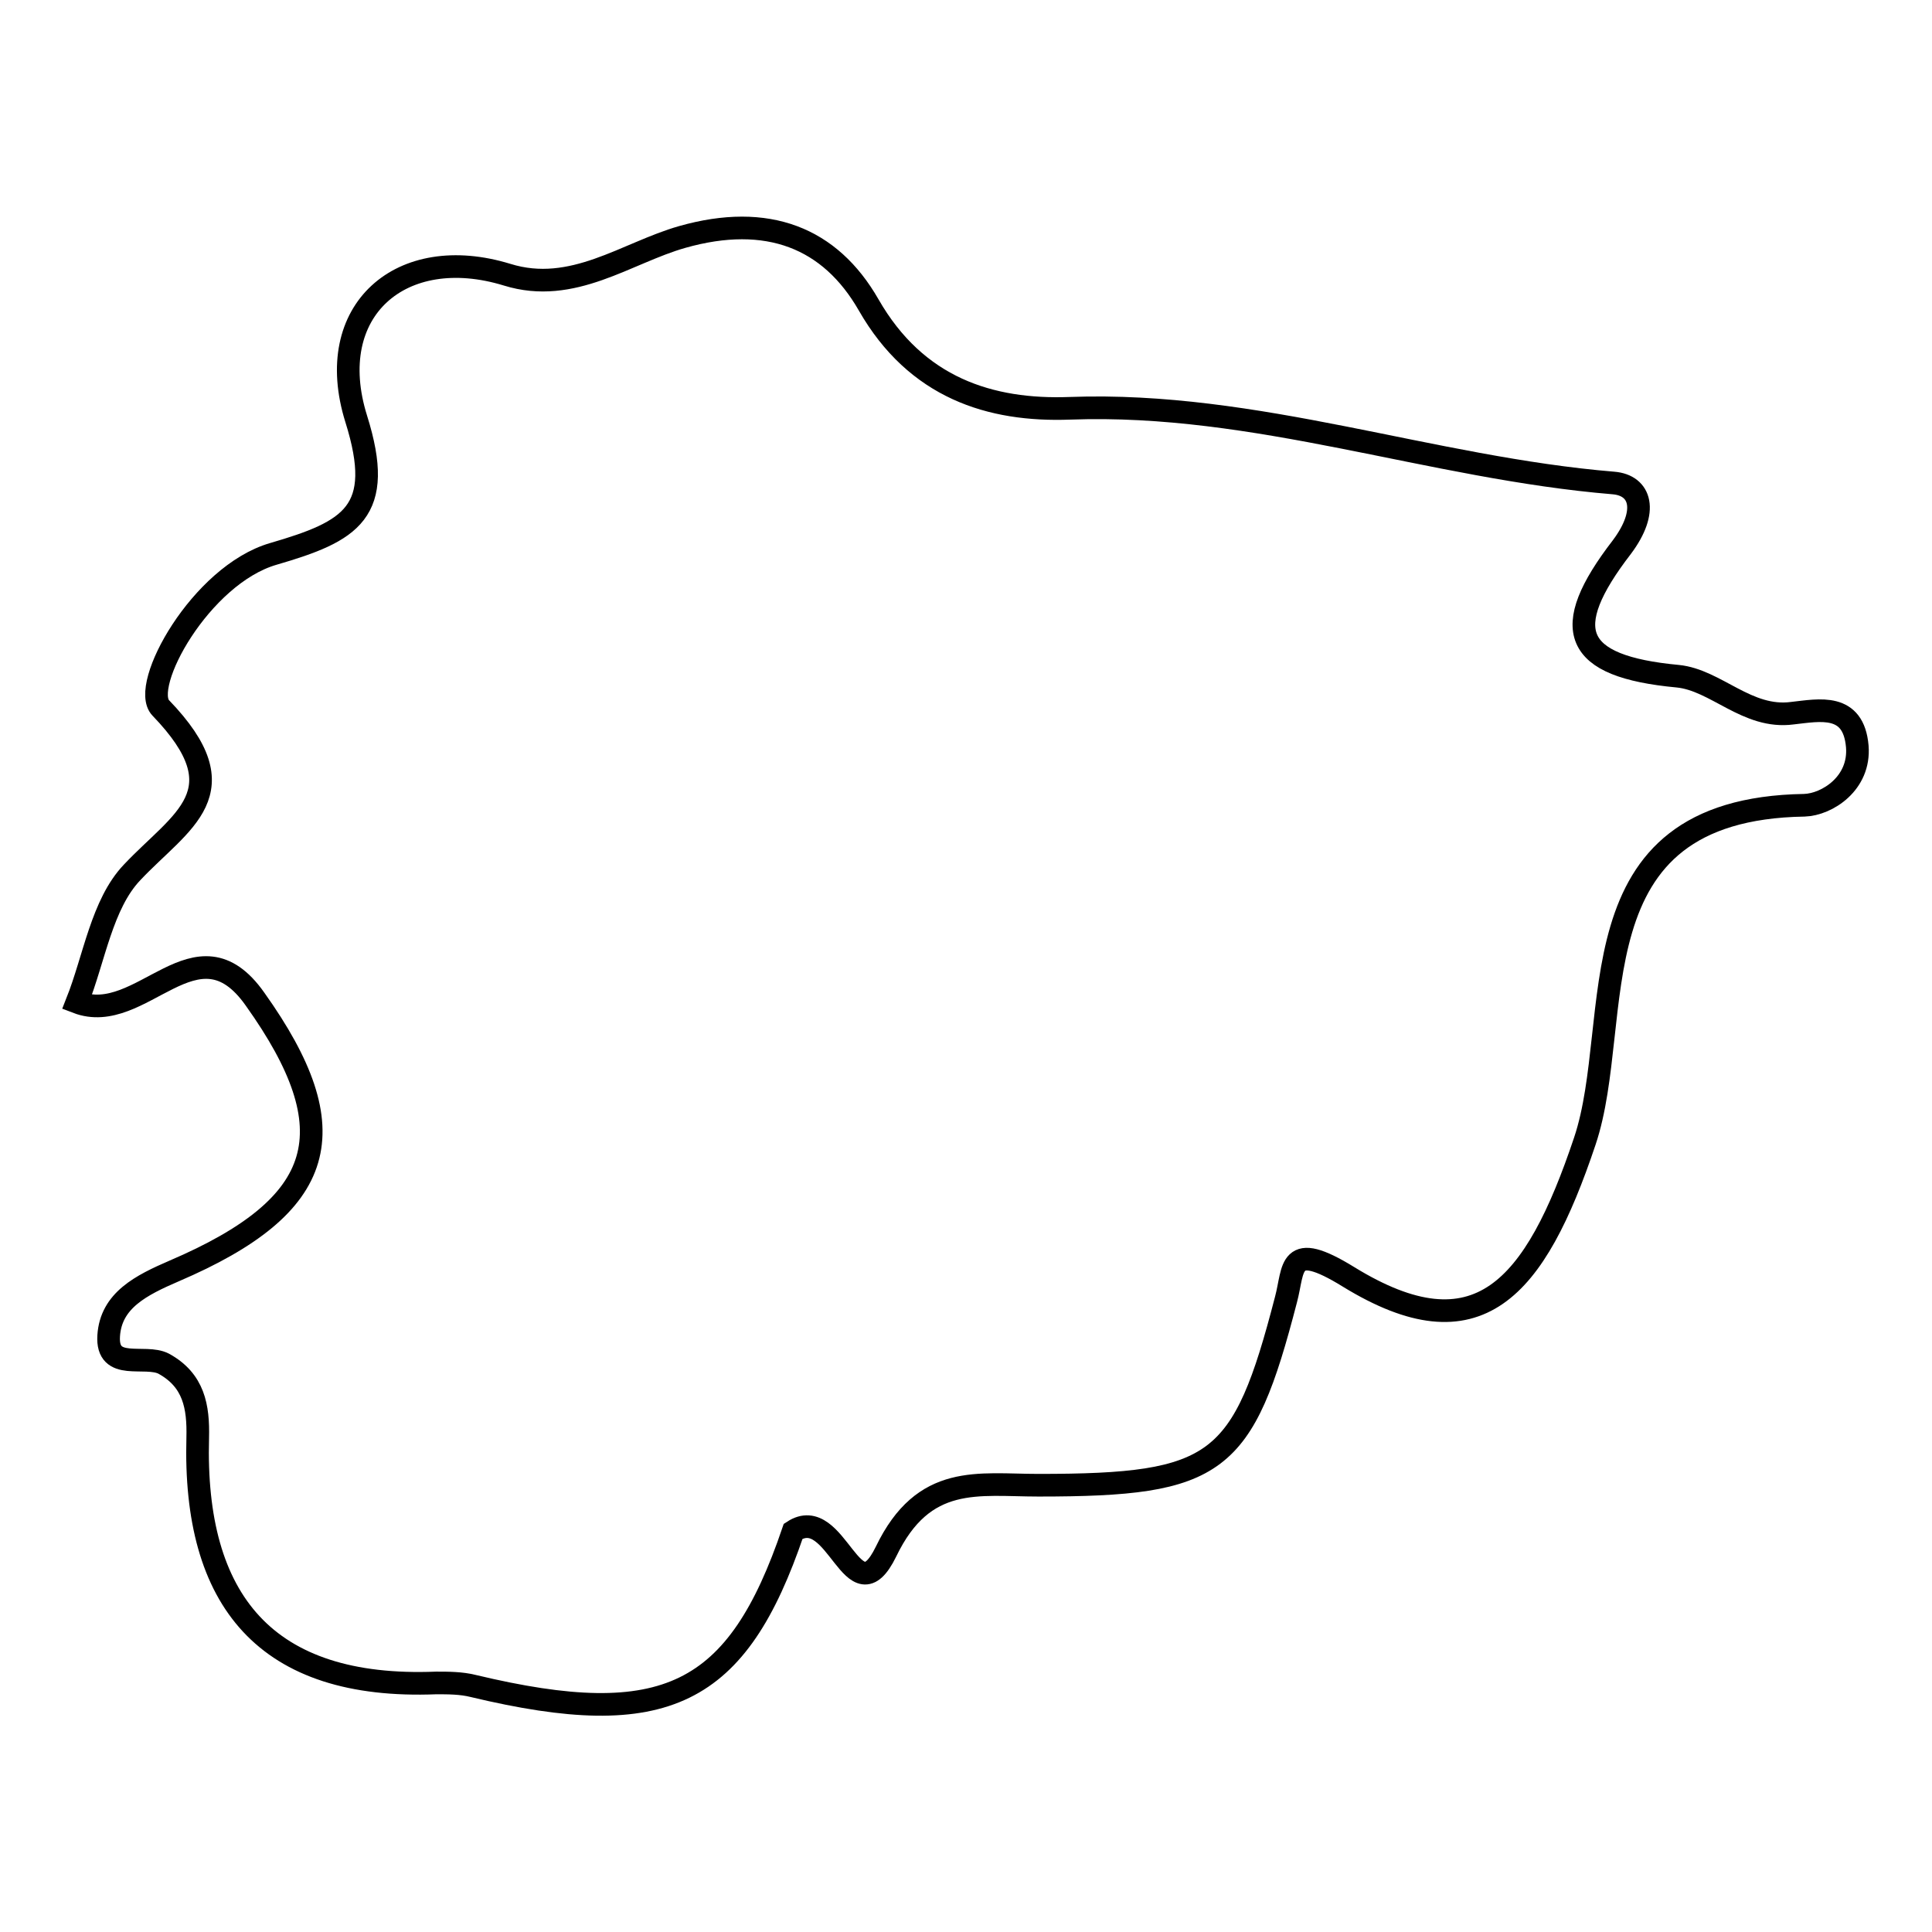
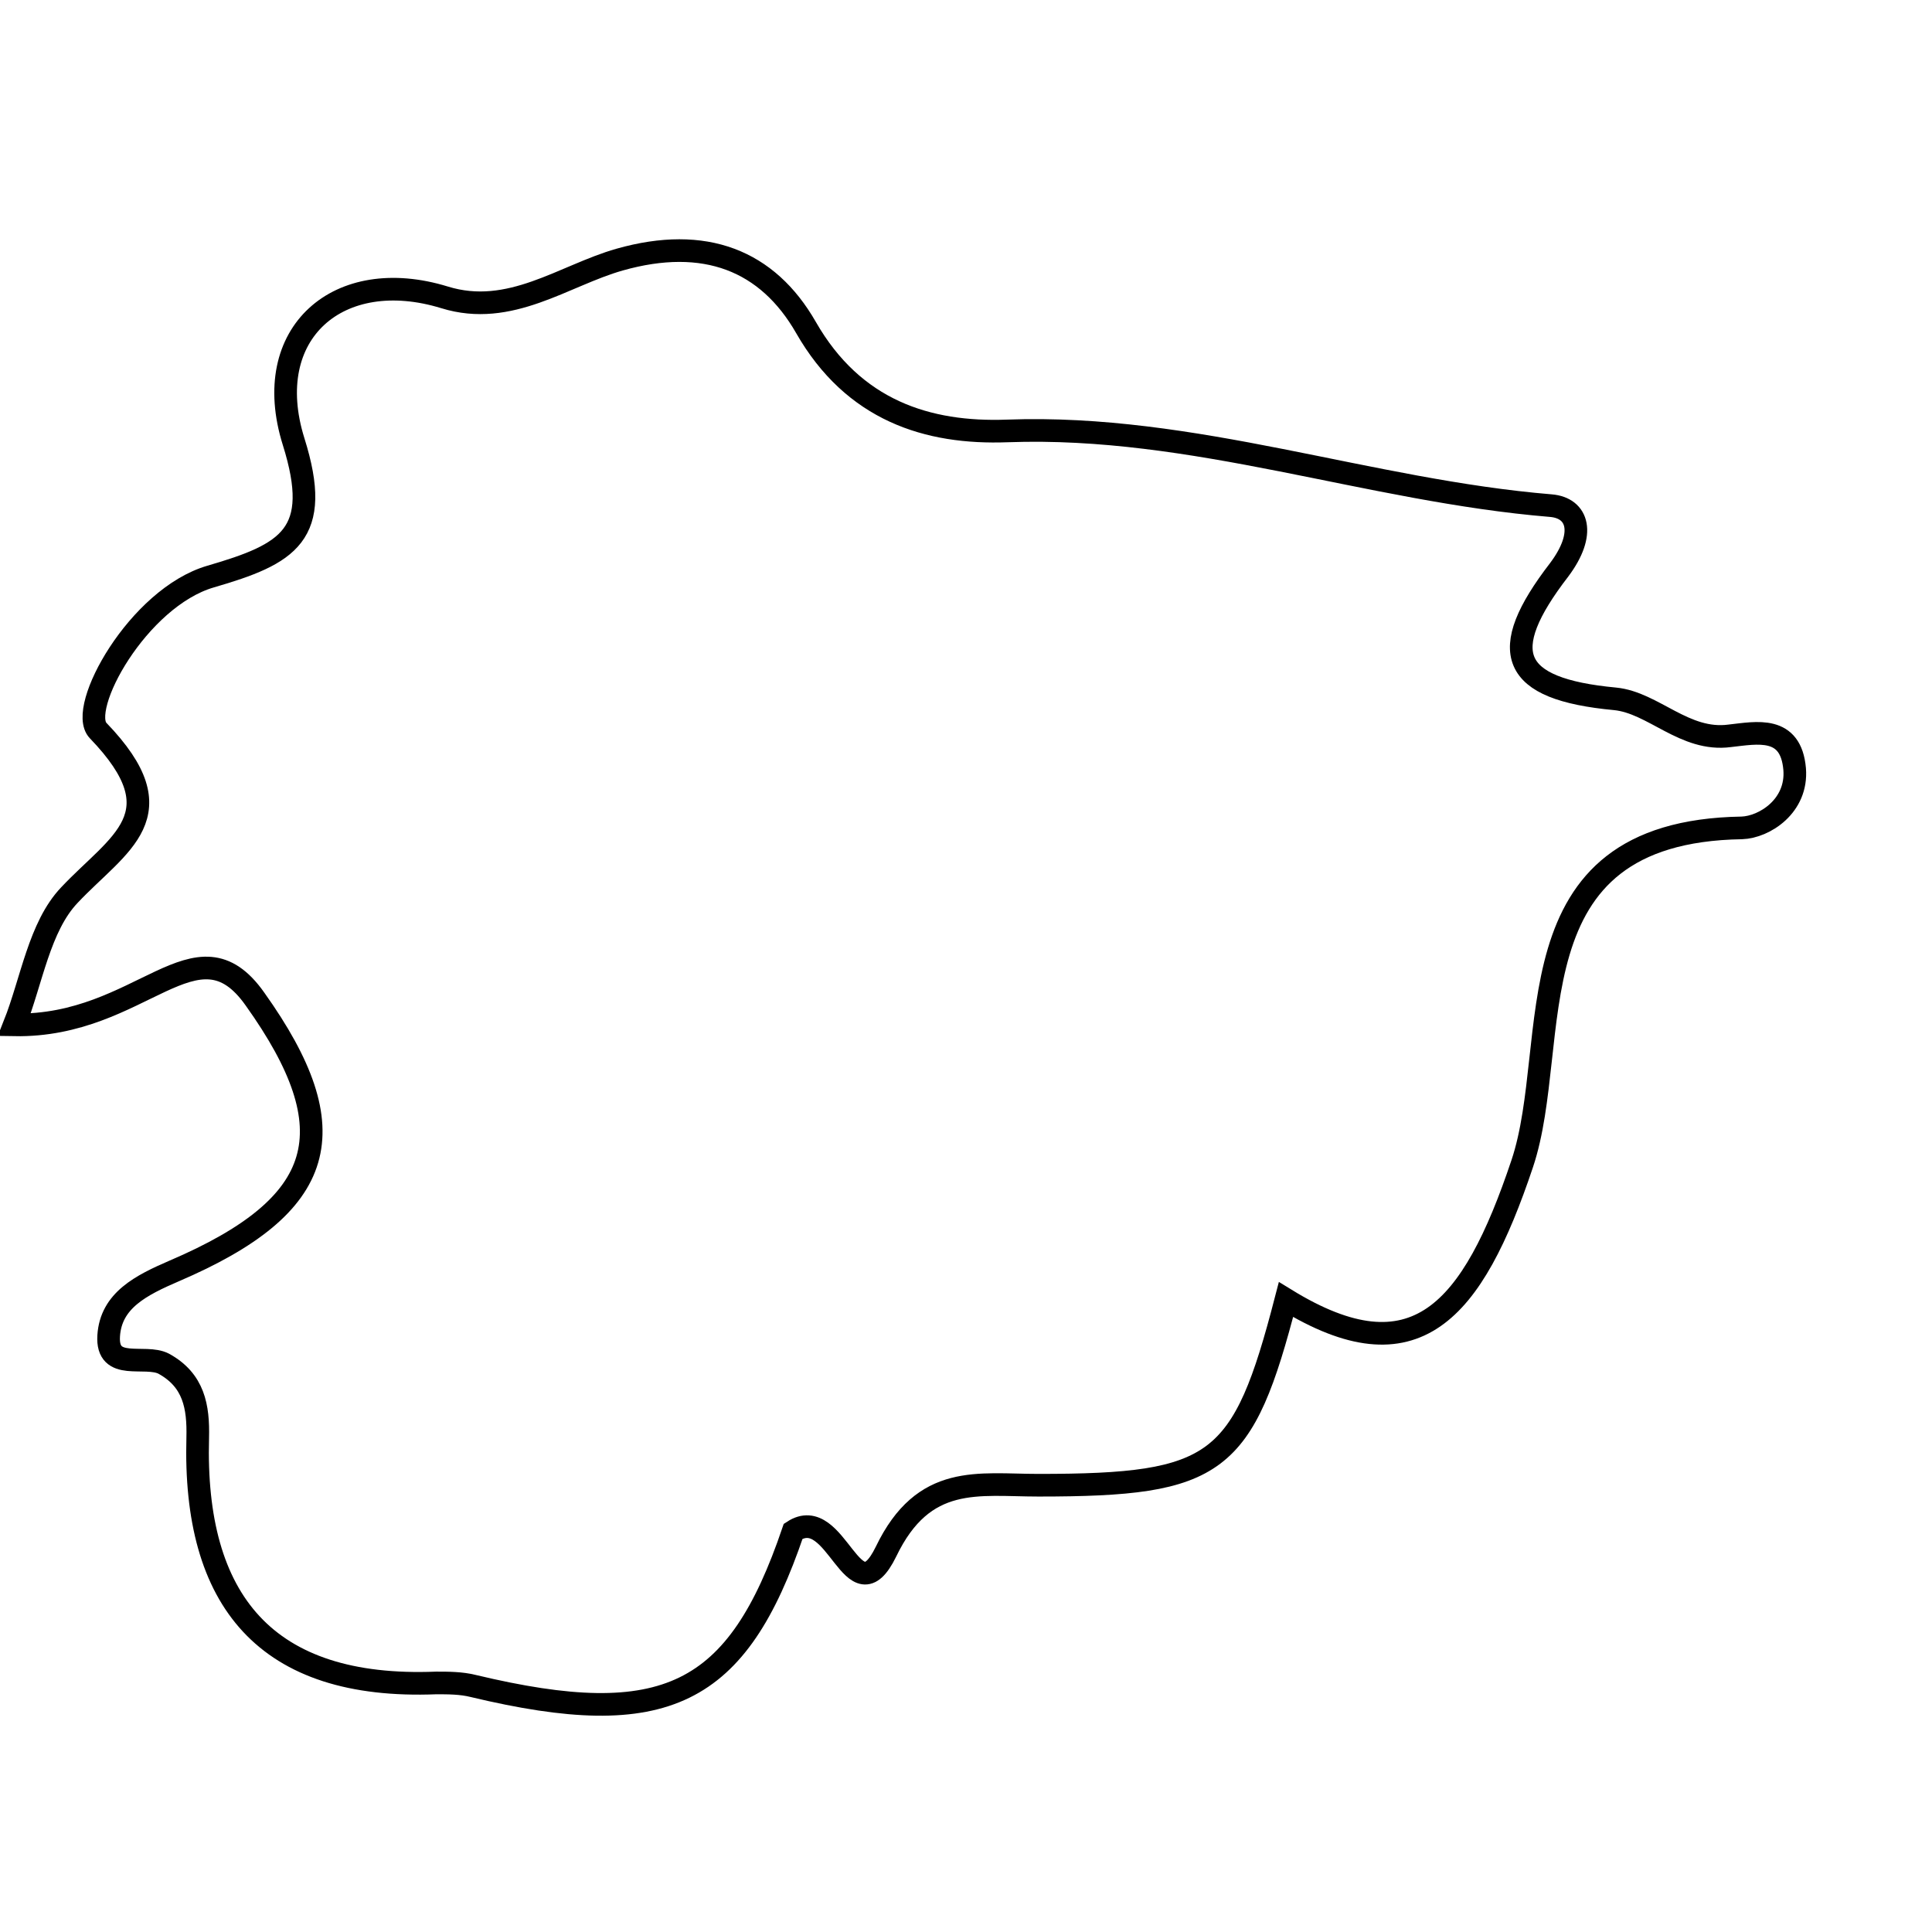
<svg xmlns="http://www.w3.org/2000/svg" version="1.1" x="0px" y="0px" viewBox="0 0 256 256" enable-background="new 0 0 256 256" xml:space="preserve">
  <g>
    <g>
      <g>
-         <path stroke-width="3" fill-opacity="0" stroke="#000000" d="M33.8,132.4c12.4,17.4,9.6,27.3-10.7,36c-4.4,1.9-8.4,3.9-8.7,8.6c-0.3,4.8,4.8,2.4,7.3,3.7c4,2.2,4.6,5.7,4.5,9.8c-0.6,21.6,9,33.4,31.6,32.5c1.6,0,3.3,0,4.9,0.4c25.5,6.1,35,1.3,42.4-20.5c5.8-3.8,7.9,11.7,12.3,2.7c5-10.4,12.2-8.8,20.2-8.8c23.8,0,27.1-2.6,32.8-24.6c1.1-4.1,0.2-8,8.3-3c17.1,10.5,24.7,1.7,31.3-18c5.4-16.1-2.2-44,29.1-44.5c3-0.1,7.4-2.9,7-7.8c-0.5-5.8-5-4.8-8.6-4.4c-6,0.8-10.1-4.4-15.2-4.9c-13.9-1.3-15.8-6.2-7.4-17.1c3.6-4.8,2.5-8.2-1.1-8.5c-24.2-2-47.3-10.8-72-9.9c-10.6,0.4-20.4-2.7-26.7-13.7c-5.1-8.9-13.4-12.2-24.7-9c-7.4,2.1-14.5,7.7-23.2,5c-14-4.3-24.5,4.7-20,19.1c3.9,12.4-0.7,14.9-11,17.9c-9.6,2.8-17.7,17.5-14.9,20.4c10.8,11.2,2.7,14.9-3.8,21.8c-4,4.2-5,11.4-7.3,17.2C18.8,136.1,26,121.3,33.8,132.4z" />
+         <path stroke-width="3" fill-opacity="0" stroke="#000000" d="M33.8,132.4c12.4,17.4,9.6,27.3-10.7,36c-4.4,1.9-8.4,3.9-8.7,8.6c-0.3,4.8,4.8,2.4,7.3,3.7c4,2.2,4.6,5.7,4.5,9.8c-0.6,21.6,9,33.4,31.6,32.5c1.6,0,3.3,0,4.9,0.4c25.5,6.1,35,1.3,42.4-20.5c5.8-3.8,7.9,11.7,12.3,2.7c5-10.4,12.2-8.8,20.2-8.8c23.8,0,27.1-2.6,32.8-24.6c17.1,10.5,24.7,1.7,31.3-18c5.4-16.1-2.2-44,29.1-44.5c3-0.1,7.4-2.9,7-7.8c-0.5-5.8-5-4.8-8.6-4.4c-6,0.8-10.1-4.4-15.2-4.9c-13.9-1.3-15.8-6.2-7.4-17.1c3.6-4.8,2.5-8.2-1.1-8.5c-24.2-2-47.3-10.8-72-9.9c-10.6,0.4-20.4-2.7-26.7-13.7c-5.1-8.9-13.4-12.2-24.7-9c-7.4,2.1-14.5,7.7-23.2,5c-14-4.3-24.5,4.7-20,19.1c3.9,12.4-0.7,14.9-11,17.9c-9.6,2.8-17.7,17.5-14.9,20.4c10.8,11.2,2.7,14.9-3.8,21.8c-4,4.2-5,11.4-7.3,17.2C18.8,136.1,26,121.3,33.8,132.4z" />
      </g>
      <g />
      <g />
      <g />
      <g />
      <g />
      <g />
      <g />
      <g />
      <g />
      <g />
      <g />
      <g />
      <g />
      <g />
      <g />
    </g>
  </g>
</svg>